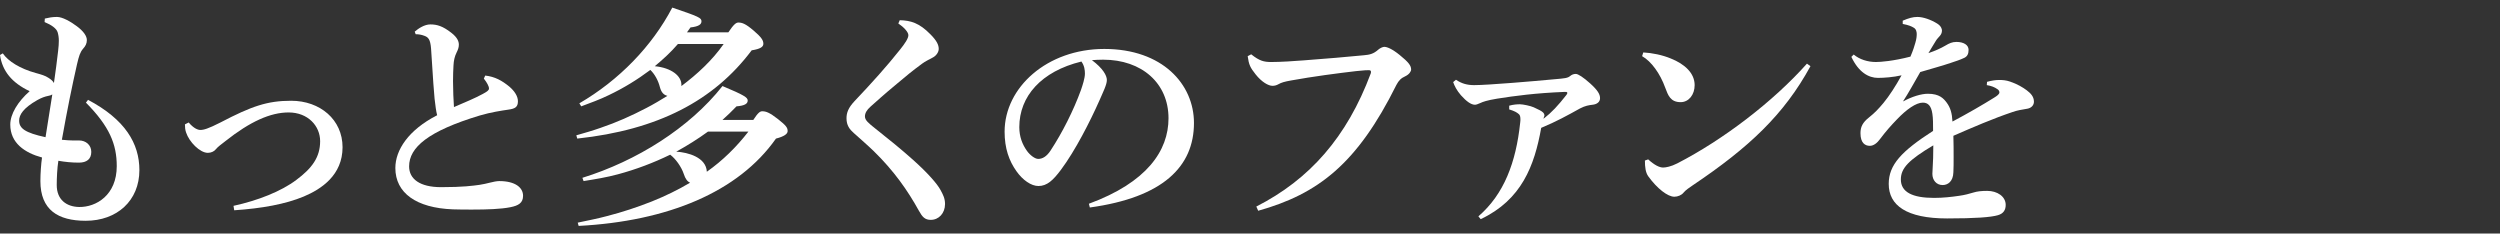
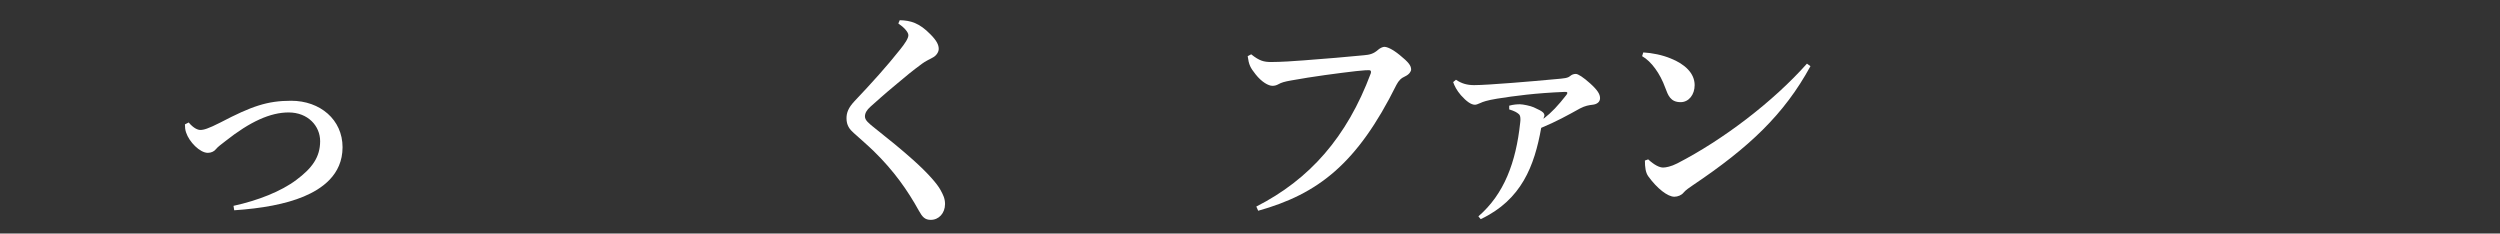
<svg xmlns="http://www.w3.org/2000/svg" id="_レイヤー_1" data-name=" レイヤー 1" width="364" height="34" version="1.1" viewBox="0 0 364 34">
  <rect x="0" y="0" width="364" height="34" fill="#333333" stroke="none" />
  <defs>
    <style>
      .cls-1 {
        fill: #fff;
        stroke-width: 0px;
      }
    </style>
  </defs>
-   <path class="cls-1" d="M12.816,14.535c5.405,2.856,7.479,6.358,7.479,10.233,0,4.453-3.264,7.377-7.818,7.377-4.046,0-6.596-1.598-6.596-5.779,0-1.088.102-2.516.238-3.434-2.516-.68-4.624-2.107-4.624-4.793,0-1.53,1.088-3.332,2.821-4.862C1.733,12.054.34,10.354,0,8.008l.407-.238c.782,1.156,2.55,2.244,4.794,2.856.85.238,1.359.374,1.869.714.375.238.646.476.782.748.238-1.632.442-3.196.612-4.692.068-.578.102-1.054.102-1.462,0-.476-.068-.884-.17-1.224-.17-.578-.918-1.088-1.904-1.496l.035-.51c.578-.136,1.088-.238,1.768-.238.781,0,1.938.646,2.855,1.326,1.02.748,1.496,1.462,1.496,2.04,0,.51-.204.884-.544,1.258-.442.51-.612,1.088-.884,2.244-.748,3.298-1.395,6.459-2.21,11.015.68.068,1.189.102,1.563.102h.952c.952,0,1.768.646,1.768,1.666,0,1.054-.68,1.563-1.802,1.563-1.054,0-2.039-.102-2.992-.271-.17,1.02-.237,2.549-.237,3.535,0,2.143,1.428,3.162,3.264,3.195,2.481.035,5.474-1.732,5.474-5.949,0-3.195-1.055-5.779-4.488-9.247l.307-.408h0ZM7.615,13.753c-.17.102-.34.17-.578.204-.51.102-.986.272-1.598.612-2.04,1.156-2.652,2.142-2.652,2.992,0,1.122.85,1.768,3.842,2.414.306-1.972.646-4.113.986-6.221h0Z" />
  <path class="cls-1" d="M27.473,17.833c.748.884,1.359,1.088,1.699,1.088.477,0,1.122-.17,2.924-1.088,4.556-2.38,6.833-3.162,10.301-3.162,4.216,0,7.479,2.754,7.479,6.765,0,4.047-3.06,6.086-5.644,7.174-2.686,1.122-6.119,1.734-10.131,2.006l-.102-.646c3.569-.781,6.935-2.107,9.145-3.773,2.277-1.699,3.468-3.297,3.468-5.643,0-2.21-1.769-4.182-4.59-4.182-2.651,0-5.609,1.326-9.213,4.182-.646.51-1.054.781-1.394,1.189-.238.307-.68.51-1.156.51-1.156,0-2.72-1.598-3.162-2.958-.136-.374-.17-.782-.17-1.19l.545-.272h.001Z" />
-   <path class="cls-1" d="M70.65,11c1.428.17,2.414.714,3.535,1.632.748.646,1.225,1.394,1.225,2.107,0,.85-.408,1.088-1.395,1.224-.918.136-2.549.374-4.146.85-7.548,2.278-10.302,4.658-10.302,7.412,0,1.835,1.563,3.025,4.657,3.025,3.196,0,4.624-.205,5.609-.34.578-.103.953-.17,1.463-.307.51-.136,1.054-.238,1.394-.238,2.346,0,3.468.953,3.468,2.143,0,1.02-.646,1.428-1.87,1.666-1.36.271-3.366.34-5.542.34-.918,0-1.903,0-2.821-.034-5.304-.204-8.362-2.38-8.362-6.018,0-2.618,1.903-5.542,6.085-7.683-.171-.68-.238-1.292-.374-2.414-.102-.918-.204-2.583-.51-7.275-.103-1.36-.408-1.666-.952-1.87-.442-.17-.851-.238-1.292-.238l-.136-.374c.544-.476,1.428-1.054,2.277-1.054.952,0,1.802.238,3.06,1.224.918.714,1.088,1.292,1.088,1.734,0,.408-.136.748-.34,1.156-.271.544-.408,1.156-.441,1.87-.034.612-.068,1.394-.068,2.277,0,1.292.068,2.754.136,3.774,1.666-.714,3.128-1.326,4.182-1.904.714-.374.918-.578.918-.782s-.067-.374-.204-.646c-.136-.238-.271-.476-.544-.816l.204-.442h-.002Z" />
-   <path class="cls-1" d="M106.045,4.71c.815-1.224,1.155-1.428,1.461-1.428.545,0,1.055.17,2.244,1.19,1.156.986,1.395,1.428,1.395,1.903,0,.442-.408.748-1.701.952-5.507,7.343-13.666,11.593-25.395,12.851l-.137-.476c1.19-.34,2.381-.68,3.536-1.088,2.312-.782,4.521-1.768,6.663-2.89,1.055-.544,2.074-1.156,3.061-1.768-.545-.136-.885-.51-1.088-1.258-.238-.952-.748-1.904-1.395-2.516-1.904,1.428-3.91,2.652-6.051,3.672-1.326.646-2.652,1.122-4.012,1.632l-.272-.442c5.779-3.366,10.573-8.295,13.53-13.938,3.91,1.326,4.25,1.496,4.25,2.005,0,.408-.34.748-1.598.884l-.51.714h6.019ZM109.682,17.459c.68-1.054.986-1.258,1.292-1.258.544,0,1.054.17,2.278,1.122,1.258.986,1.428,1.292,1.428,1.768,0,.408-.51.782-1.7,1.088-5.474,7.785-15.774,12.035-28.728,12.714l-.135-.476c1.428-.306,2.855-.577,4.249-.952,2.243-.578,4.419-1.291,6.562-2.142,1.938-.782,3.773-1.665,5.541-2.72-.374-.17-.68-.544-.918-1.291-.34-1.021-1.189-2.211-1.972-2.789-2.448,1.19-4.964,2.143-7.615,2.856-1.632.442-3.298.714-4.997.985l-.17-.476c7.887-2.448,15.57-7.241,20.397-13.36,3.161,1.326,3.672,1.666,3.672,2.107,0,.476-.442.748-1.632.85-.646.68-1.326,1.326-2.04,1.972h4.487v.002ZM99.211,12.53c2.312-1.734,4.488-3.74,6.153-6.12h-6.663c-1.02,1.19-2.176,2.244-3.365,3.229,2.447.238,3.875,1.428,3.875,2.686v.204h0ZM103.087,19.159c-1.496,1.088-3.026,2.04-4.624,2.923,1.7.102,4.352.816,4.453,2.924,2.312-1.632,4.318-3.604,6.053-5.847h-5.882Z" />
  <path class="cls-1" d="M131.001,2.942c1.599.034,2.856.408,4.454,2.04.951.952,1.224,1.564,1.224,2.142,0,.476-.374.986-.815,1.224-.578.306-1.19.612-1.599.918-1.563,1.156-2.21,1.7-3.706,2.958-1.971,1.632-2.957,2.55-3.807,3.298-.545.476-.816.952-.816,1.428,0,.544.477.952,1.598,1.836,1.938,1.53,3.773,3.026,5.406,4.487,2.243,2.006,3.535,3.536,3.977,4.352.375.681.681,1.258.681,2.074,0,1.359-.918,2.312-2.073,2.312-.851,0-1.225-.408-1.734-1.326-1.632-2.958-3.638-5.814-6.562-8.67-.985-.951-1.903-1.733-2.924-2.651-.612-.544-1.054-1.122-1.054-2.142,0-.816.271-1.53,1.156-2.482,2.516-2.651,4.725-5.1,6.663-7.547.68-.85,1.19-1.598,1.19-2.074,0-.442-.646-1.156-1.463-1.7l.204-.476h0Z" />
-   <path class="cls-1" d="M158.542,29.665c8.431-3.094,11.593-7.718,11.593-12.443,0-5.1-3.875-8.533-9.52-8.533-.611,0-1.155.034-1.631.068,1.598,1.19,2.176,2.244,2.176,2.89,0,.68-.545,1.734-1.088,2.992-1.36,3.06-3.502,7.275-5.609,10.098-1.123,1.496-2.006,2.346-3.264,2.346-1.055,0-2.278-.85-3.196-2.143-1.088-1.529-1.733-3.332-1.733-5.779,0-6.426,6.188-12.035,14.516-12.035,8.466,0,13.055,5.134,13.055,10.777,0,6.357-4.521,10.846-15.162,12.307l-.136-.543v-.002ZM148.411,18.513c0,1.394.442,2.516,1.122,3.468.441.611,1.156,1.156,1.631,1.156.613,0,1.225-.341,1.803-1.225,1.699-2.583,3.332-5.813,4.42-8.805.237-.68.577-1.734.577-2.38,0-.51-.067-1.156-.51-1.768-5.848,1.428-9.043,5.065-9.043,9.553h0Z" />
  <path class="cls-1" d="M182.921,30.072c7.751-3.943,13.19-10.097,16.659-19.378.033-.102.033-.17.033-.238,0-.136-.068-.238-.306-.238s-.646,0-1.87.136c-2.617.306-6.289.782-9.451,1.36-.951.17-1.428.306-1.836.544-.306.17-.578.238-.884.238-.577,0-1.563-.544-2.447-1.666-.782-.986-.986-1.394-1.156-2.651l.511-.272c1.189.952,1.835,1.122,2.923,1.122,1.326,0,3.468-.136,4.692-.238,3.195-.238,6.391-.51,8.805-.748.815-.068,1.394-.204,2.039-.782.307-.272.715-.442.918-.442.408,0,1.156.306,2.244,1.189,1.258,1.02,1.666,1.53,1.666,2.108,0,.272-.271.714-.85.986-.612.272-.952.612-1.293,1.258-5.711,11.491-11.389,15.876-20.125,18.325l-.272-.612h0Z" />
  <path class="cls-1" d="M211.991,11.612c.851.578,1.666.782,2.651.782,1.973,0,8.771-.578,11.627-.85,1.598-.136,1.973-.17,2.346-.476.204-.17.477-.306.816-.306s1.088.476,2.107,1.394c1.088.986,1.428,1.564,1.428,2.142,0,.544-.441.884-1.088.952-.543.068-1.054.136-1.836.544-1.836,1.02-3.434,1.904-5.643,2.822-.986,5.542-2.855,10.471-8.806,13.292l-.34-.408c3.739-3.229,5.474-7.853,6.085-13.632.034-.204.034-.374.034-.51,0-.374-.067-.612-.237-.748-.272-.238-.612-.442-1.395-.68v-.544c.612-.17,1.156-.204,1.564-.204.441,0,1.563.238,2.006.442.68.306,1.155.544,1.359.748.137.136.204.306.204.408,0,.17-.136.34-.136.51,1.189-.918,2.107-1.904,3.332-3.468.067-.102.135-.204.135-.272,0-.204-.237-.17-.373-.17-4.25.17-7.275.578-9.859.986-1.462.238-2.107.476-2.38.612-.476.204-.646.272-.85.272-.544,0-1.224-.476-2.04-1.394-.611-.714-.918-1.326-1.121-1.904l.407-.34h.003Z" />
  <path class="cls-1" d="M239.26,7.634c1.292.068,2.788.374,4.012.884,2.04.816,3.468,2.142,3.468,3.875,0,1.394-.851,2.482-2.04,2.482-1.496,0-1.836-1.02-2.244-2.108-.748-2.074-2.039-3.842-3.365-4.589l.17-.544h0ZM263.602,9.64c-3.842,7.038-8.941,11.832-17.135,17.338-.544.374-1.02.681-1.359,1.088-.272.341-.816.578-1.326.578-.951,0-2.481-1.155-3.808-2.991-.374-.545-.476-1.293-.476-2.278l.476-.17c.884.815,1.632,1.19,2.176,1.19.374,0,1.156-.137,2.074-.613,6.663-3.433,13.938-8.974,18.868-14.516l.51.374h0Z" />
-   <path class="cls-1" d="M289.307,11.917c.714-.204,1.326-.272,1.768-.272.51,0,1.02.034,1.598.238,1.021.34,1.87.85,2.414,1.258.578.442,1.054.918,1.054,1.666,0,.51-.374.917-.952,1.02-.815.136-1.461.238-2.142.476-2.923.986-5.745,2.21-8.635,3.468.034,1.122.034,2.176.034,3.06,0,.918,0,1.666-.034,2.244-.034,1.359-.815,1.869-1.563,1.869-.918,0-1.496-.713-1.496-1.631,0-.137.033-.578.033-.681.068-1.292.103-1.903.103-3.468-3.536,2.107-4.726,3.298-4.726,4.964,0,1.835,1.666,2.686,4.828,2.686,1.325,0,2.516-.136,3.671-.306.782-.102,1.496-.307,2.074-.477.544-.17,1.155-.238,2.006-.238,1.462,0,2.686.816,2.686,2.041,0,.713-.306,1.258-1.122,1.495-1.02.306-3.332.476-7.411.476-5.915,0-8.499-1.903-8.499-5.031,0-2.787,1.869-4.76,6.459-7.717,0-1.02,0-1.836-.102-2.482-.17-1.19-.646-1.632-1.395-1.632-.985,0-2.379.986-3.773,2.448-.85.884-1.529,1.632-2.481,2.89-.374.511-.884.952-1.462.952-.68,0-1.359-.408-1.359-1.836,0-.918.306-1.564,1.258-2.312.815-.646,1.359-1.224,2.073-2.074.851-1.02,1.836-2.55,2.651-4.045-1.189.272-2.549.374-3.434.374-1.359,0-2.821-.816-3.875-3.06l.34-.34c.85.714,2.04,1.088,3.229,1.088.714,0,2.516-.136,5.032-.782.407-.952.577-1.53.713-2.006.17-.578.204-.952.204-1.292,0-.272-.067-.714-.441-.918-.341-.204-.714-.374-1.599-.544v-.476c.885-.374,1.463-.544,2.143-.544.85,0,1.972.408,2.855.952.611.374.714.816.714,1.02,0,.306-.103.544-.272.748-.203.238-.476.51-.611.748-.307.476-.714,1.19-1.088,1.802.986-.34,1.768-.68,2.516-1.122.51-.306.952-.51,1.564-.51,1.053,0,1.768.442,1.768,1.156,0,.612-.204.952-.612,1.156-.646.306-1.19.476-2.006.748-1.088.374-2.583.782-4.419,1.326-.918,1.598-1.7,3.026-2.516,4.284,1.325-.714,2.651-1.122,3.637-1.122,1.666,0,2.278.68,2.754,1.326.51.714.748,1.462.816,2.72,2.243-1.19,4.419-2.448,6.051-3.468.442-.272.782-.51.782-.782,0-.204-.136-.374-.306-.476-.374-.272-.885-.476-1.53-.578l.034-.476h-.001Z" />
</svg>